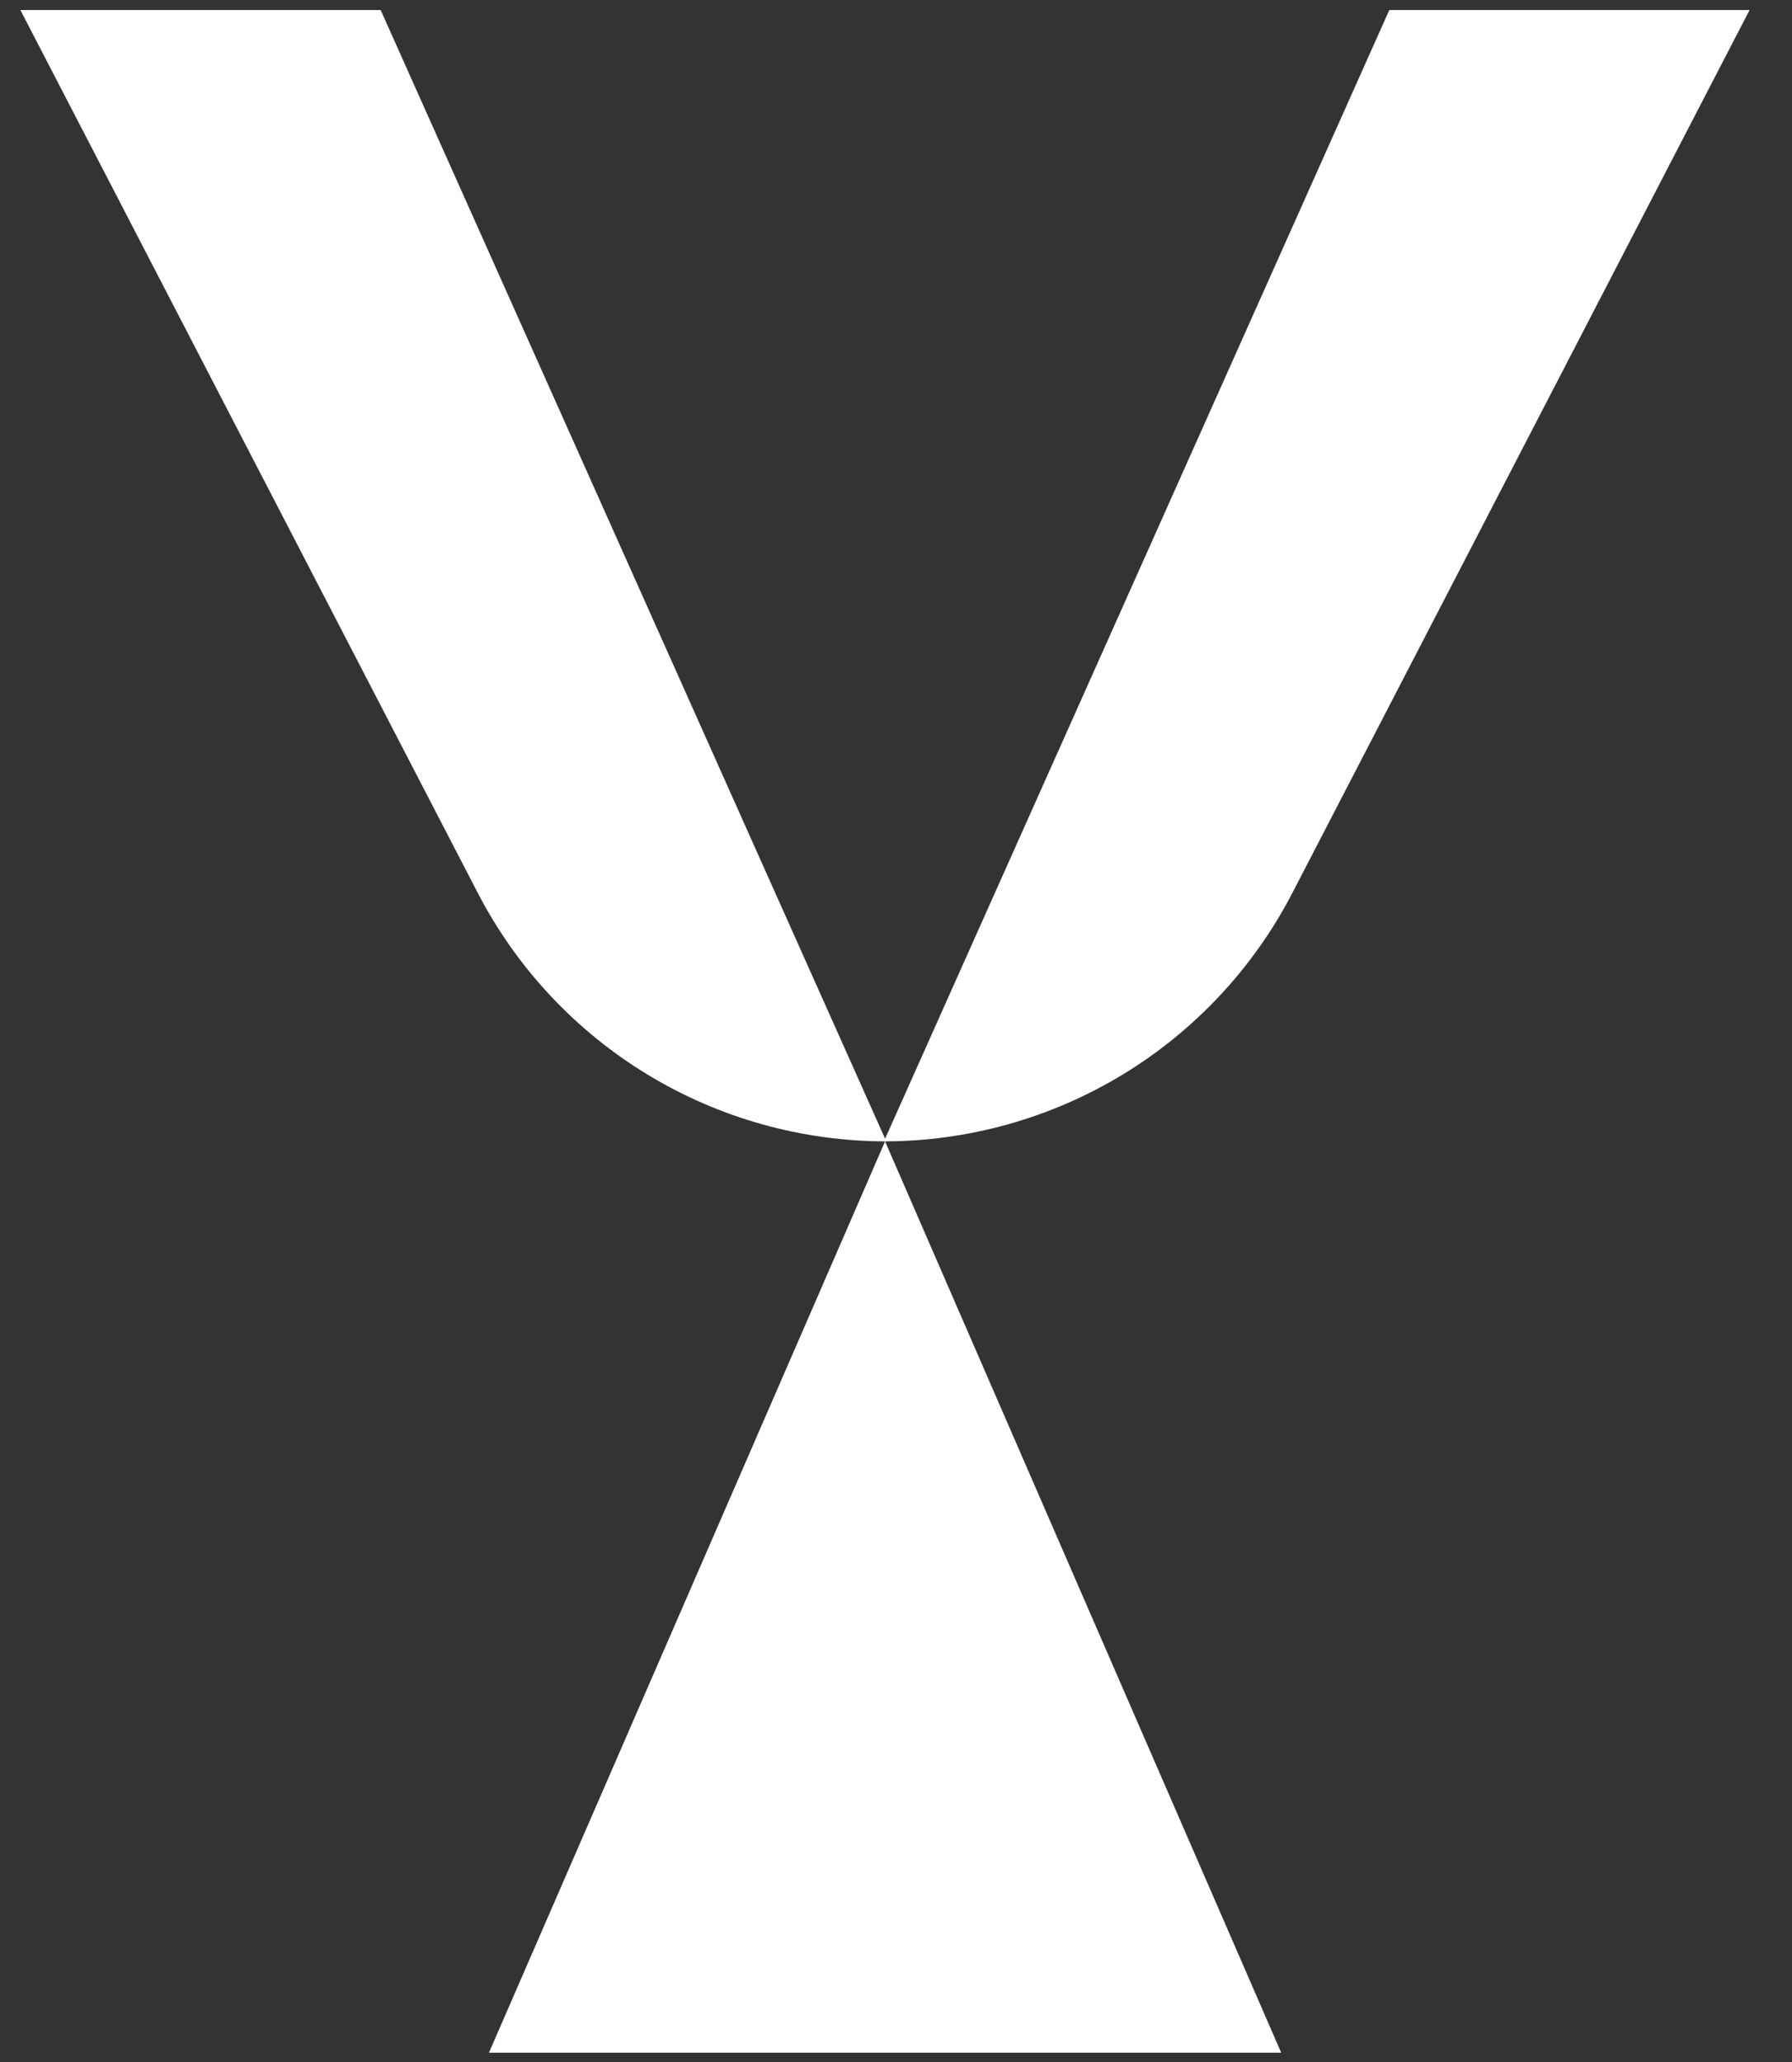
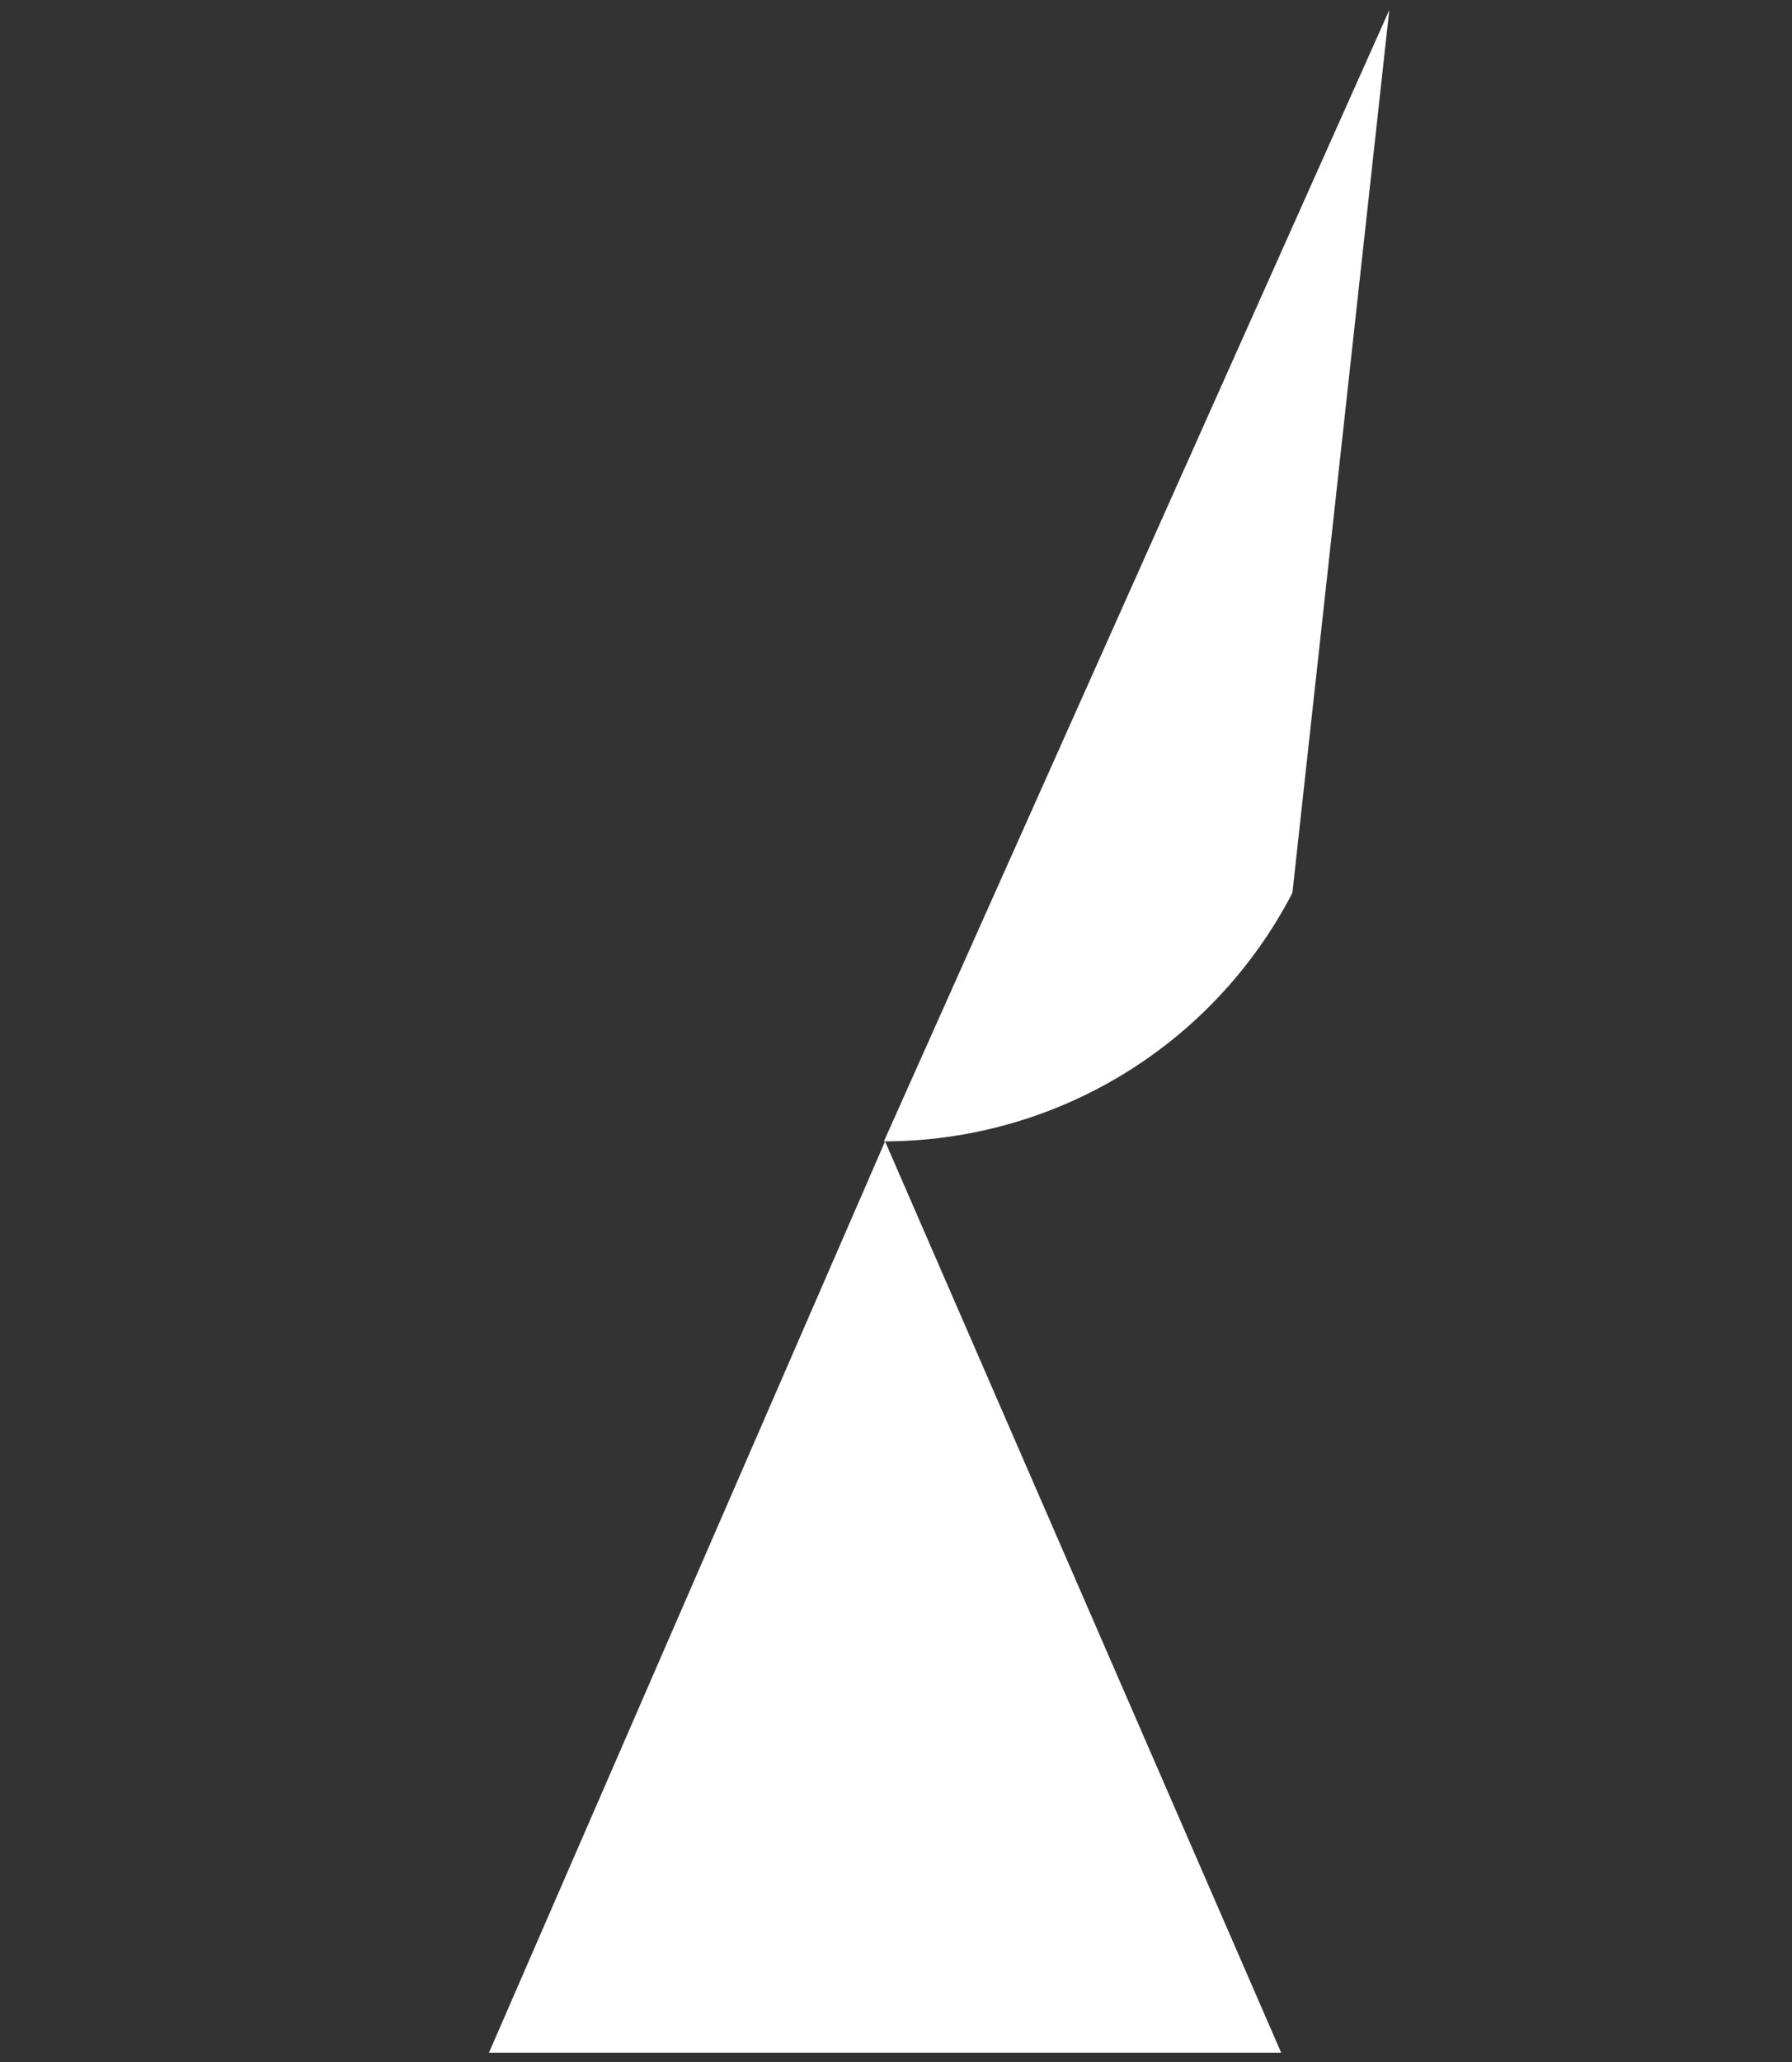
<svg xmlns="http://www.w3.org/2000/svg" width="40" height="46" viewBox="0 0 40 46" fill="none">
  <rect x="0" y="0" width="40" height="46" fill="#333333" stroke="none" />
-   <path d="M8.497 0.224H0.455L10.664 19.919C11.53 21.589 12.838 22.99 14.447 23.968C16.055 24.945 17.901 25.462 19.783 25.462L8.497 0.224Z" fill="white" />
-   <path d="M31.011 0.224H39.053L28.848 19.919C27.982 21.589 26.674 22.99 25.066 23.968C23.458 24.945 21.612 25.462 19.73 25.462L31.011 0.224Z" fill="white" />
+   <path d="M31.011 0.224L28.848 19.919C27.982 21.589 26.674 22.99 25.066 23.968C23.458 24.945 21.612 25.462 19.73 25.462L31.011 0.224Z" fill="white" />
  <path d="M19.756 25.462L28.598 45.793H10.914L19.756 25.462Z" fill="white" />
</svg>